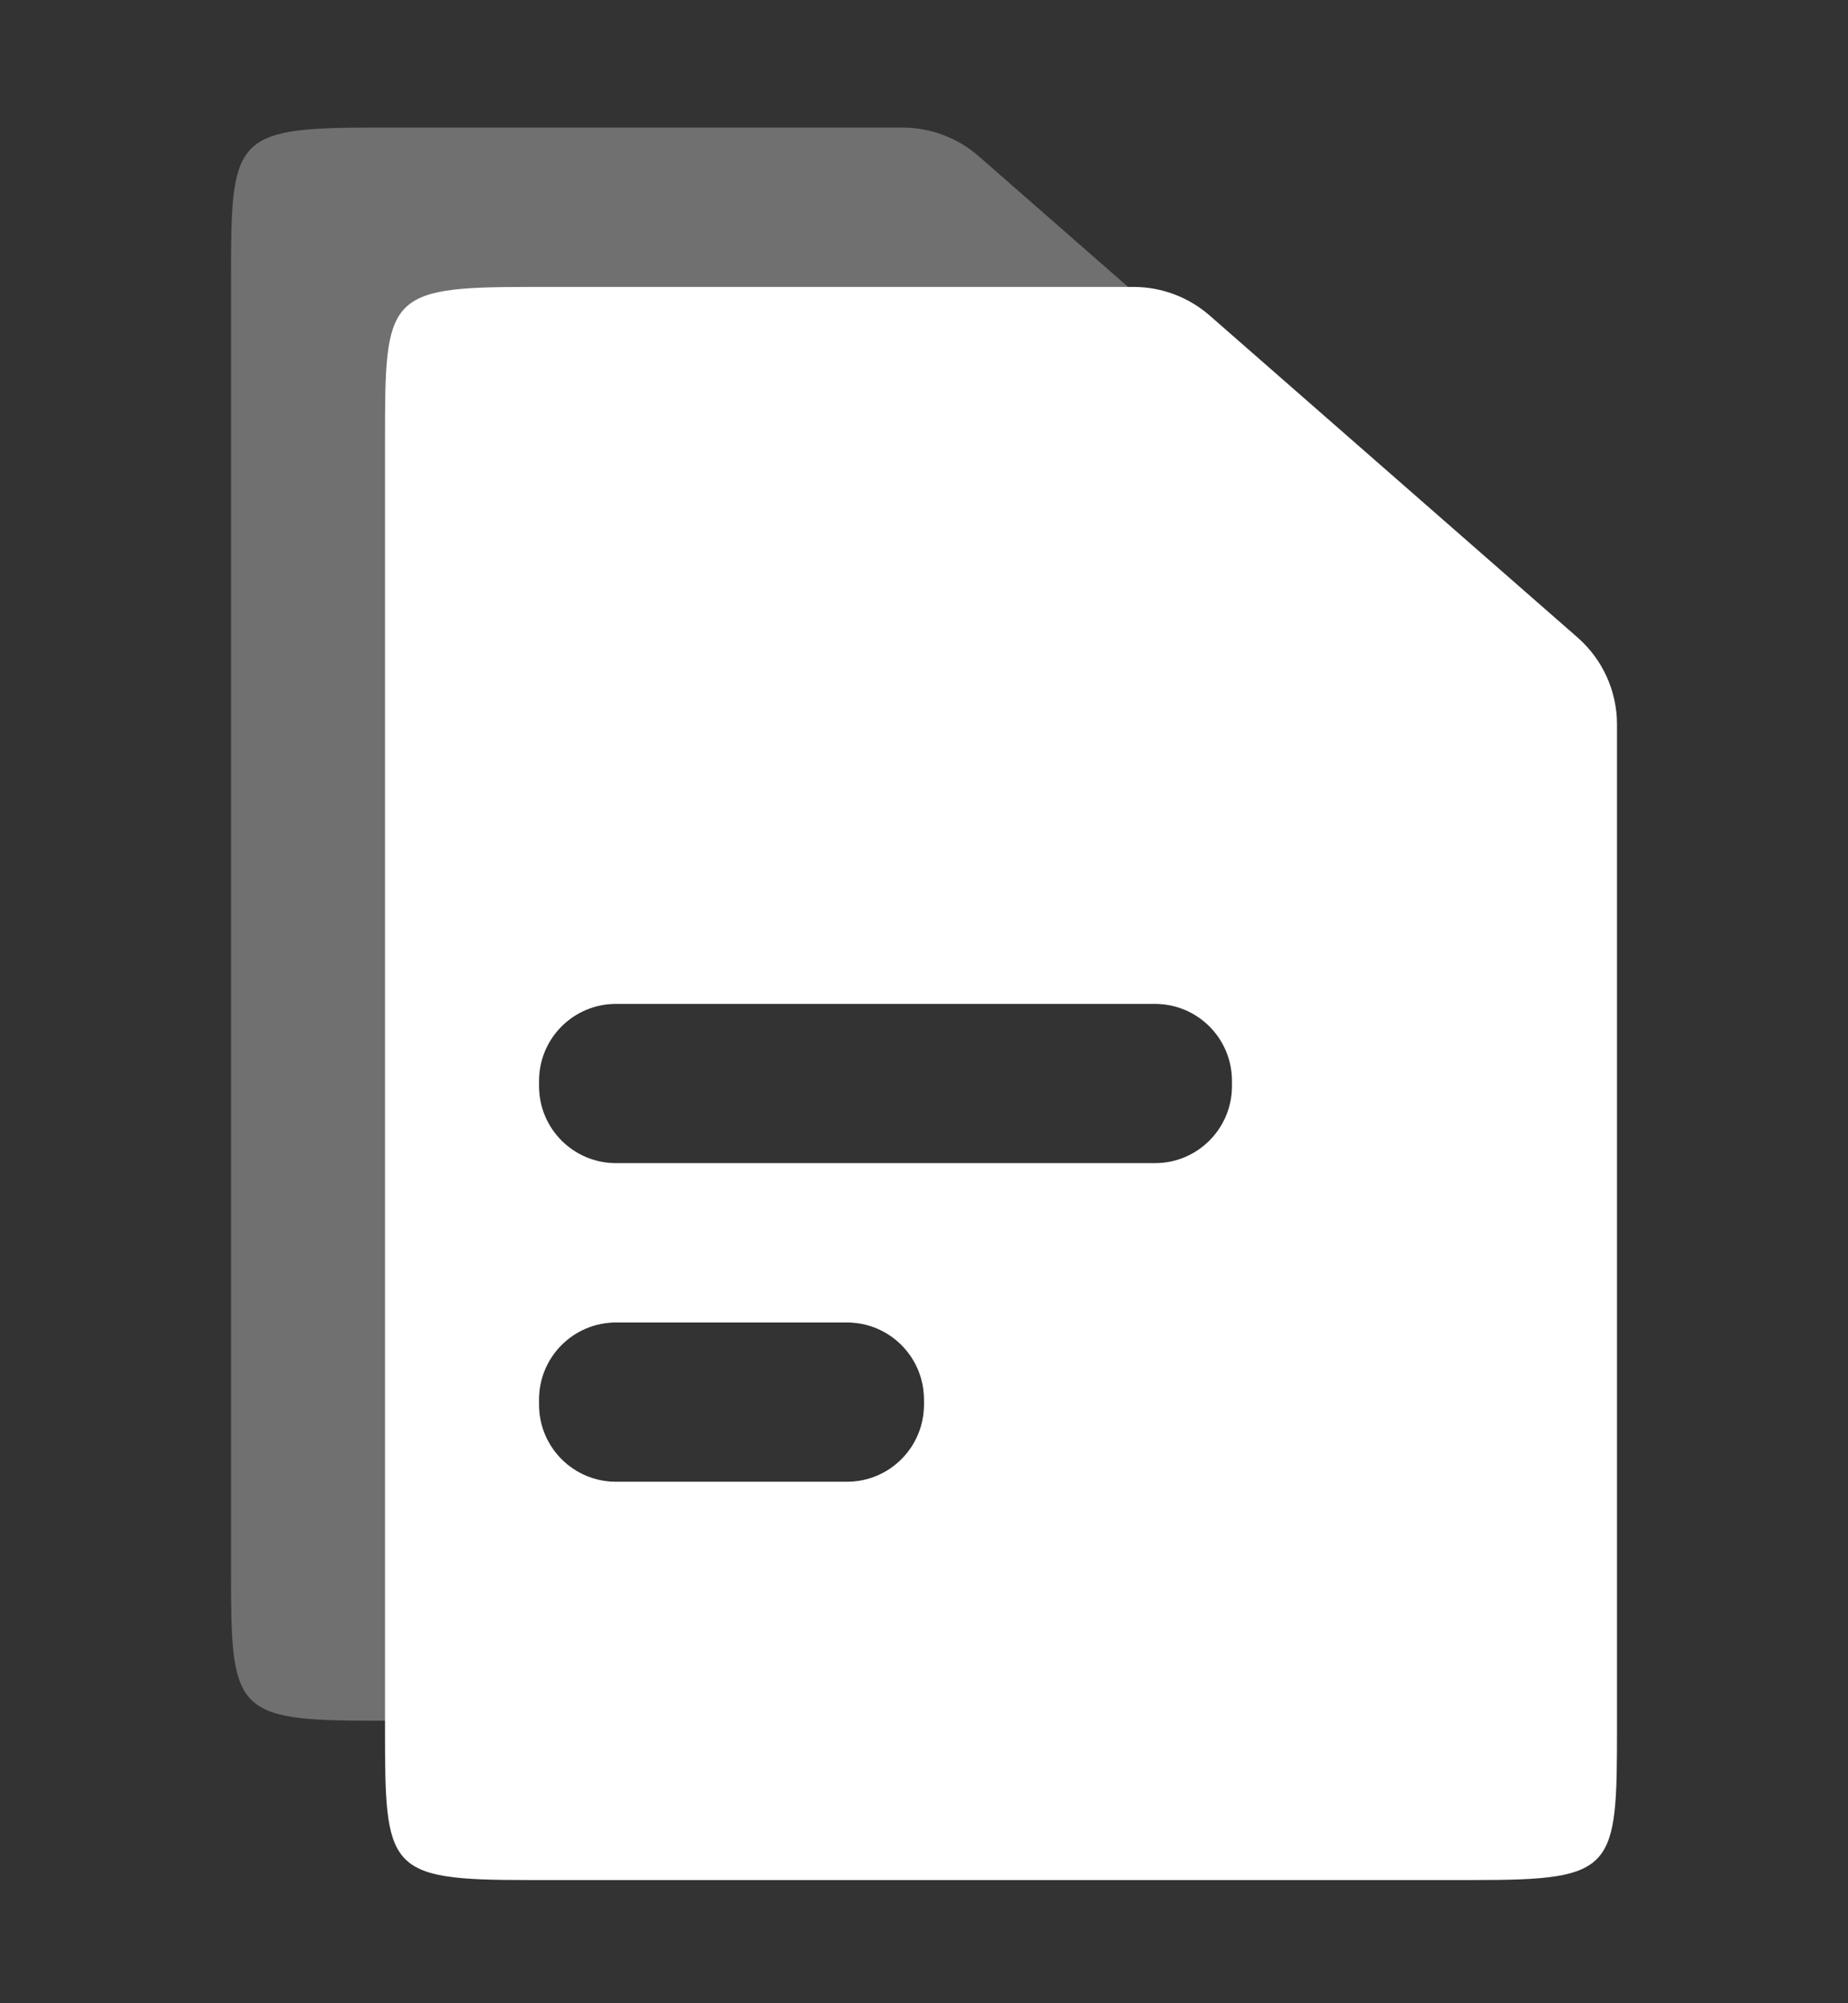
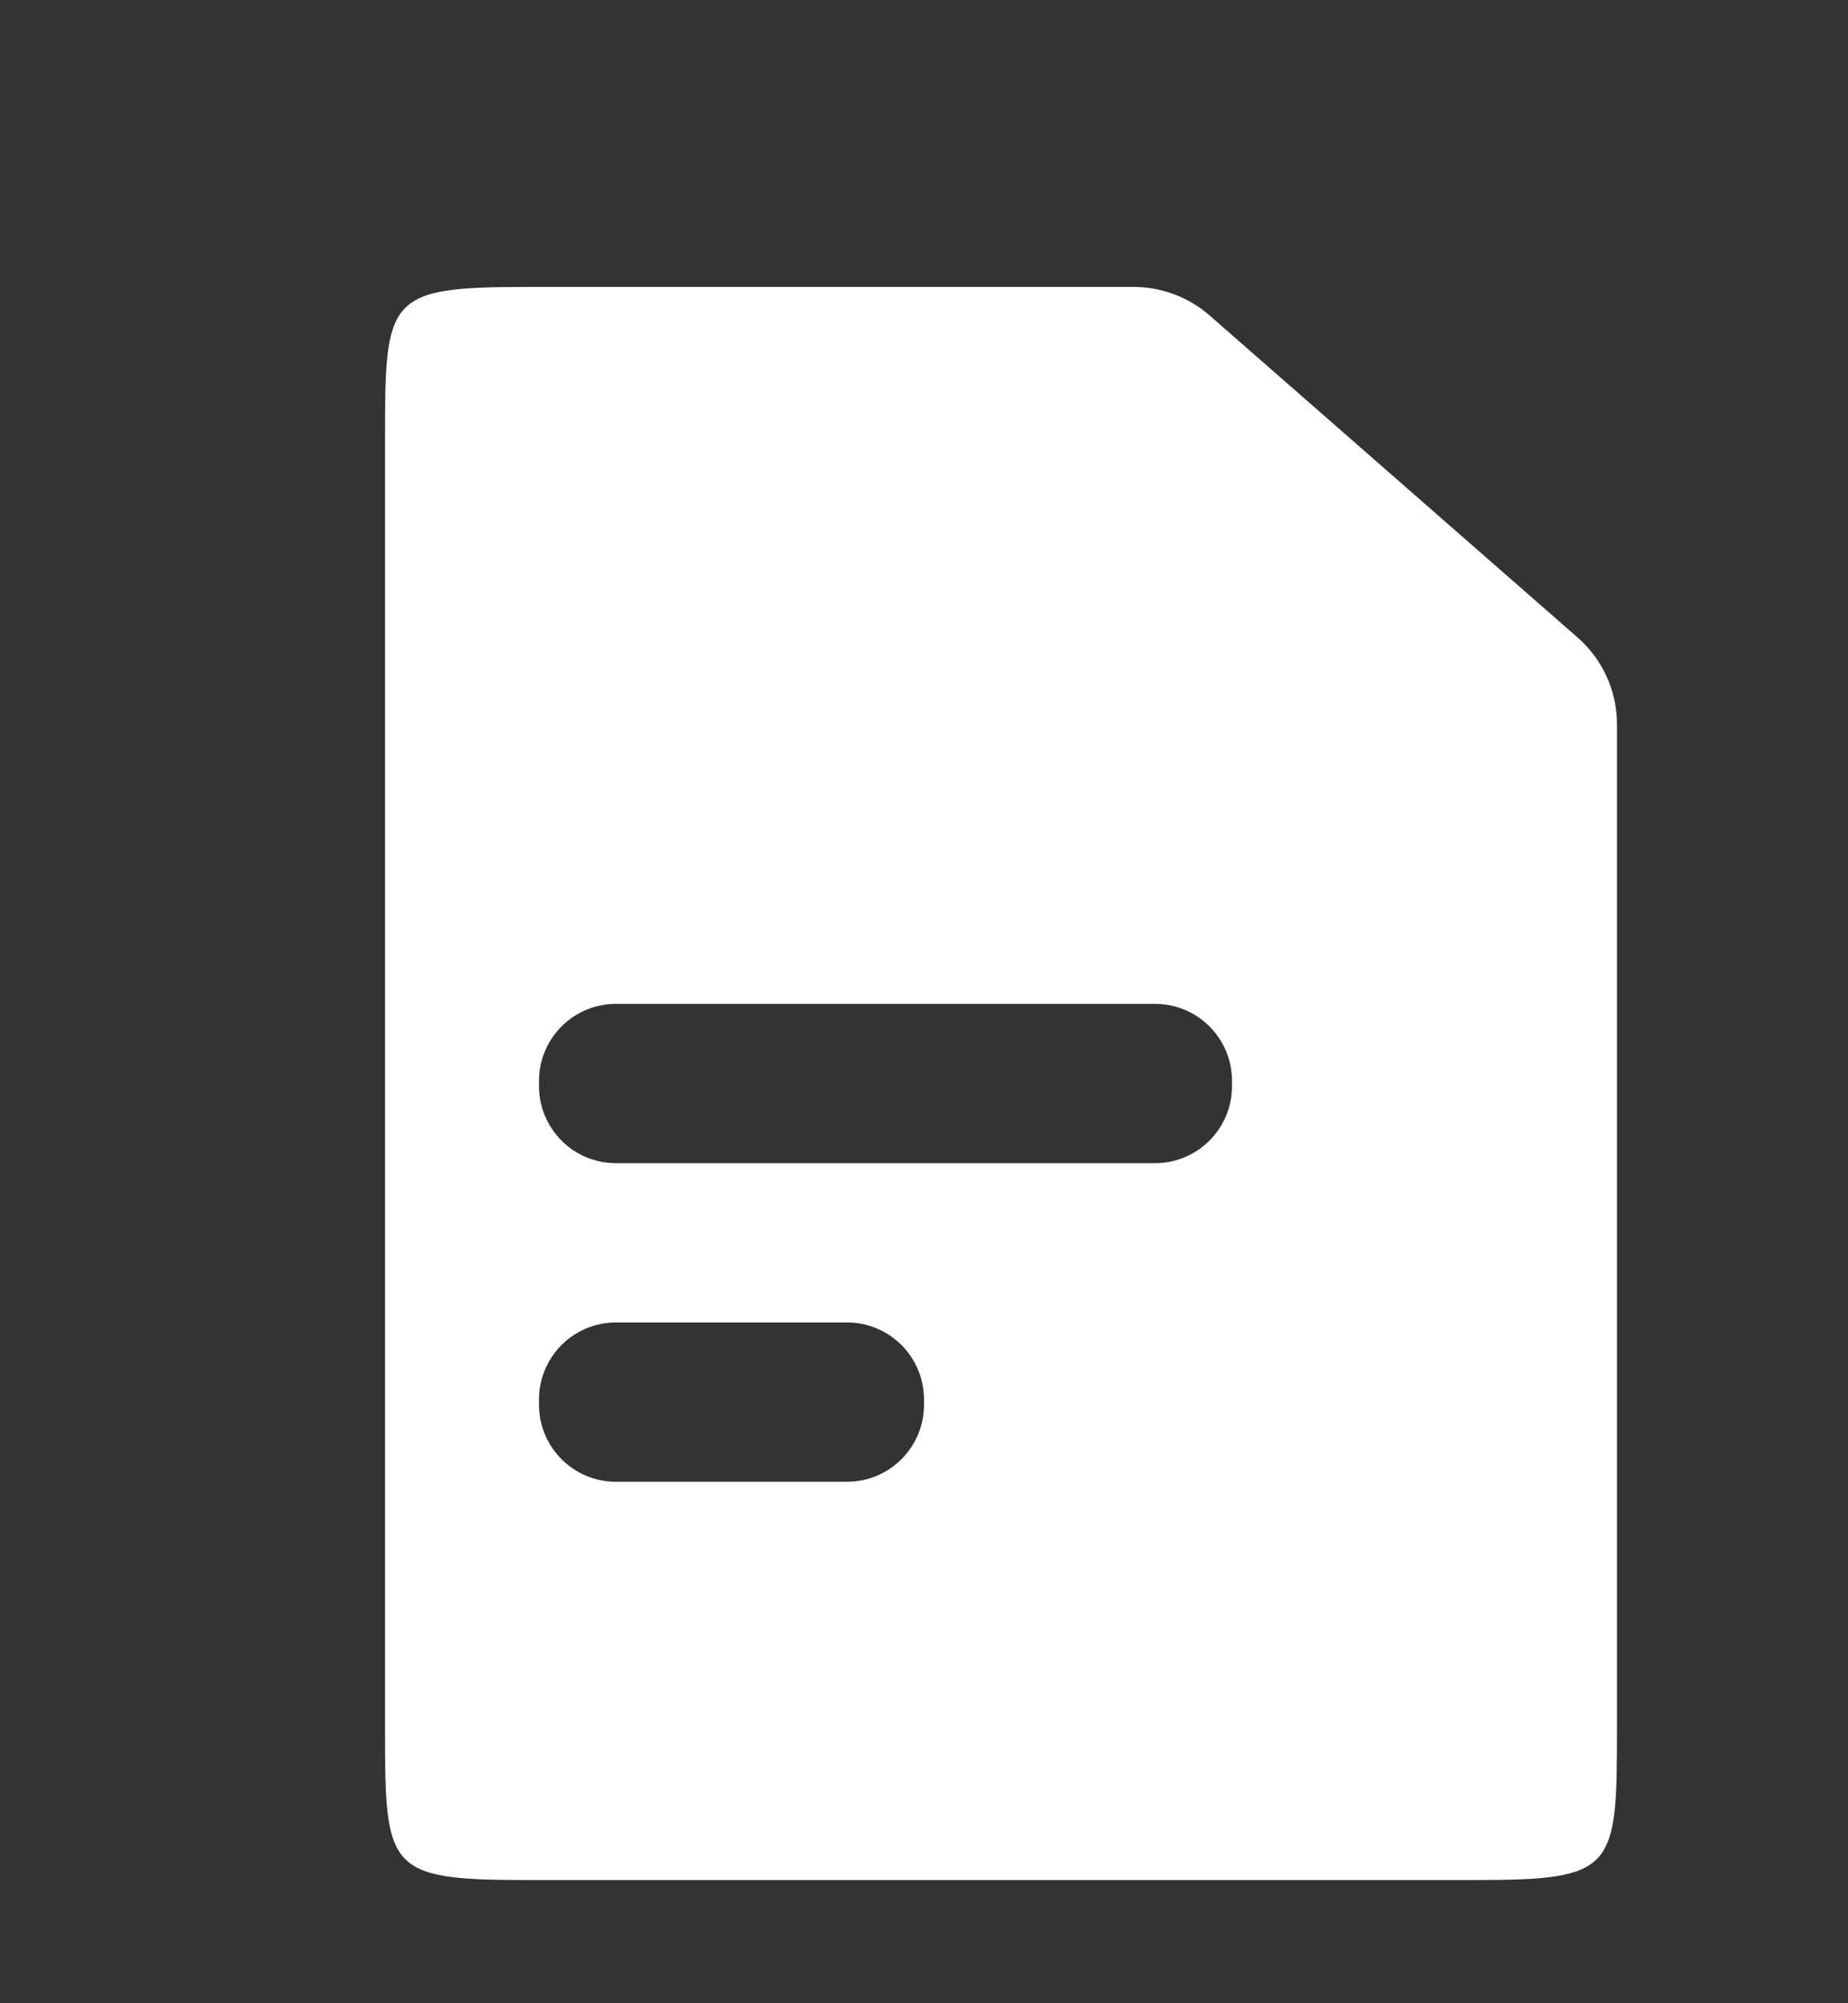
<svg xmlns="http://www.w3.org/2000/svg" width="24" height="26" viewBox="0 0 24 26" fill="none">
  <rect x="0" y="0" width="24" height="26" fill="#333333" stroke="none" />
  <g id="Stockholm-icons / Files / Selected-file">
-     <path id="Combined Shape Copy" opacity="0.3" fill-rule="evenodd" clip-rule="evenodd" d="M4.857 1.656H11.722C12.085 1.656 12.436 1.788 12.71 2.027L17.487 6.205C17.813 6.49 18 6.901 18 7.334V20.352C18 22.203 17.98 22.333 16.143 22.333H4.857C3.02 22.333 3 22.203 3 20.352V3.638C3 1.787 3.02 1.656 4.857 1.656ZM7 14.029C7 13.476 7.448 13.029 8 13.029H15C15.552 13.029 16 13.476 16 14.029V14.096C16 14.649 15.552 15.096 15 15.096H8C7.448 15.096 7 14.649 7 14.096V14.029ZM8 17.164C7.448 17.164 7 17.612 7 18.164V18.232C7 18.784 7.448 19.232 8 19.232H11C11.552 19.232 12 18.784 12 18.232V18.164C12 17.612 11.552 17.164 11 17.164H8Z" fill="white" />
    <path id="Combined Shape" fill-rule="evenodd" clip-rule="evenodd" d="M6.857 3.724H14.722C15.085 3.724 15.436 3.856 15.71 4.095L20.487 8.273C20.813 8.558 21 8.969 21 9.402V22.42C21 24.271 20.98 24.401 19.143 24.401H6.857C5.02 24.401 5 24.271 5 22.42V5.706C5 3.855 5.02 3.724 6.857 3.724ZM7 14.029C7 13.476 7.448 13.029 8 13.029H15C15.552 13.029 16 13.476 16 14.029V14.097C16 14.649 15.552 15.097 15 15.097H8C7.448 15.097 7 14.649 7 14.097V14.029ZM8 17.164C7.448 17.164 7 17.612 7 18.164V18.232C7 18.784 7.448 19.232 8 19.232H11C11.552 19.232 12 18.784 12 18.232V18.164C12 17.612 11.552 17.164 11 17.164H8Z" fill="white" />
  </g>
</svg>